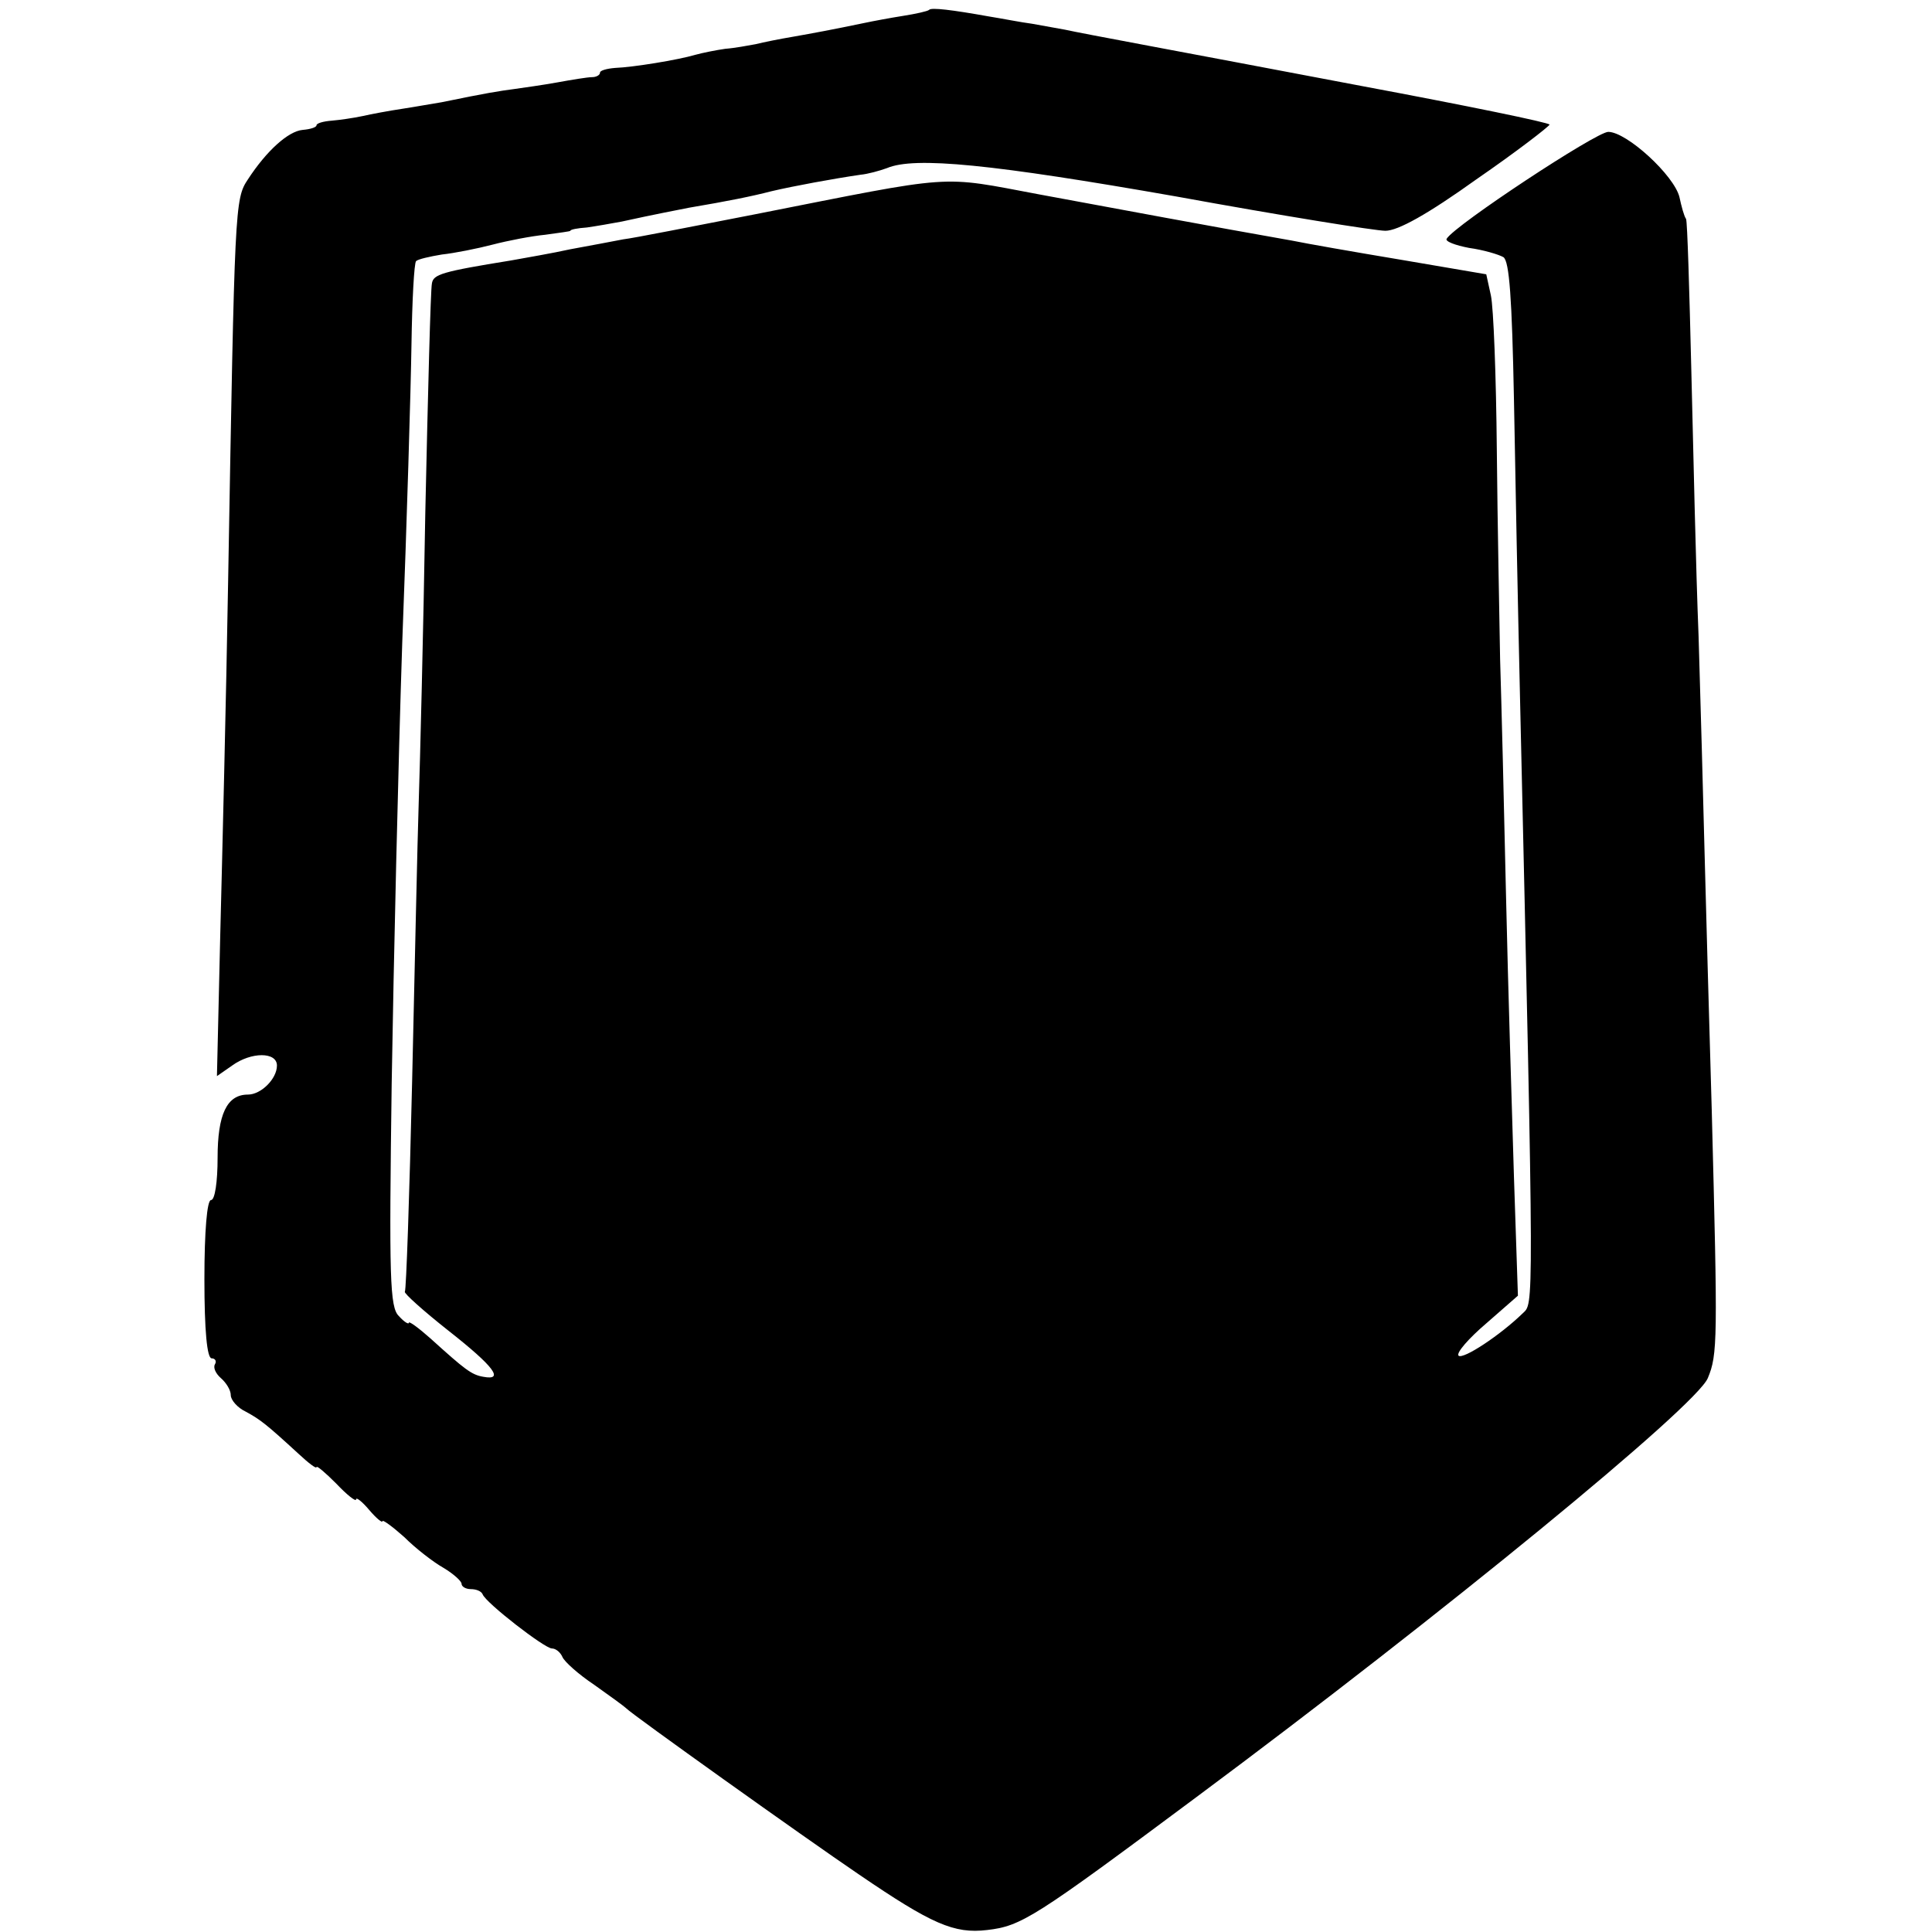
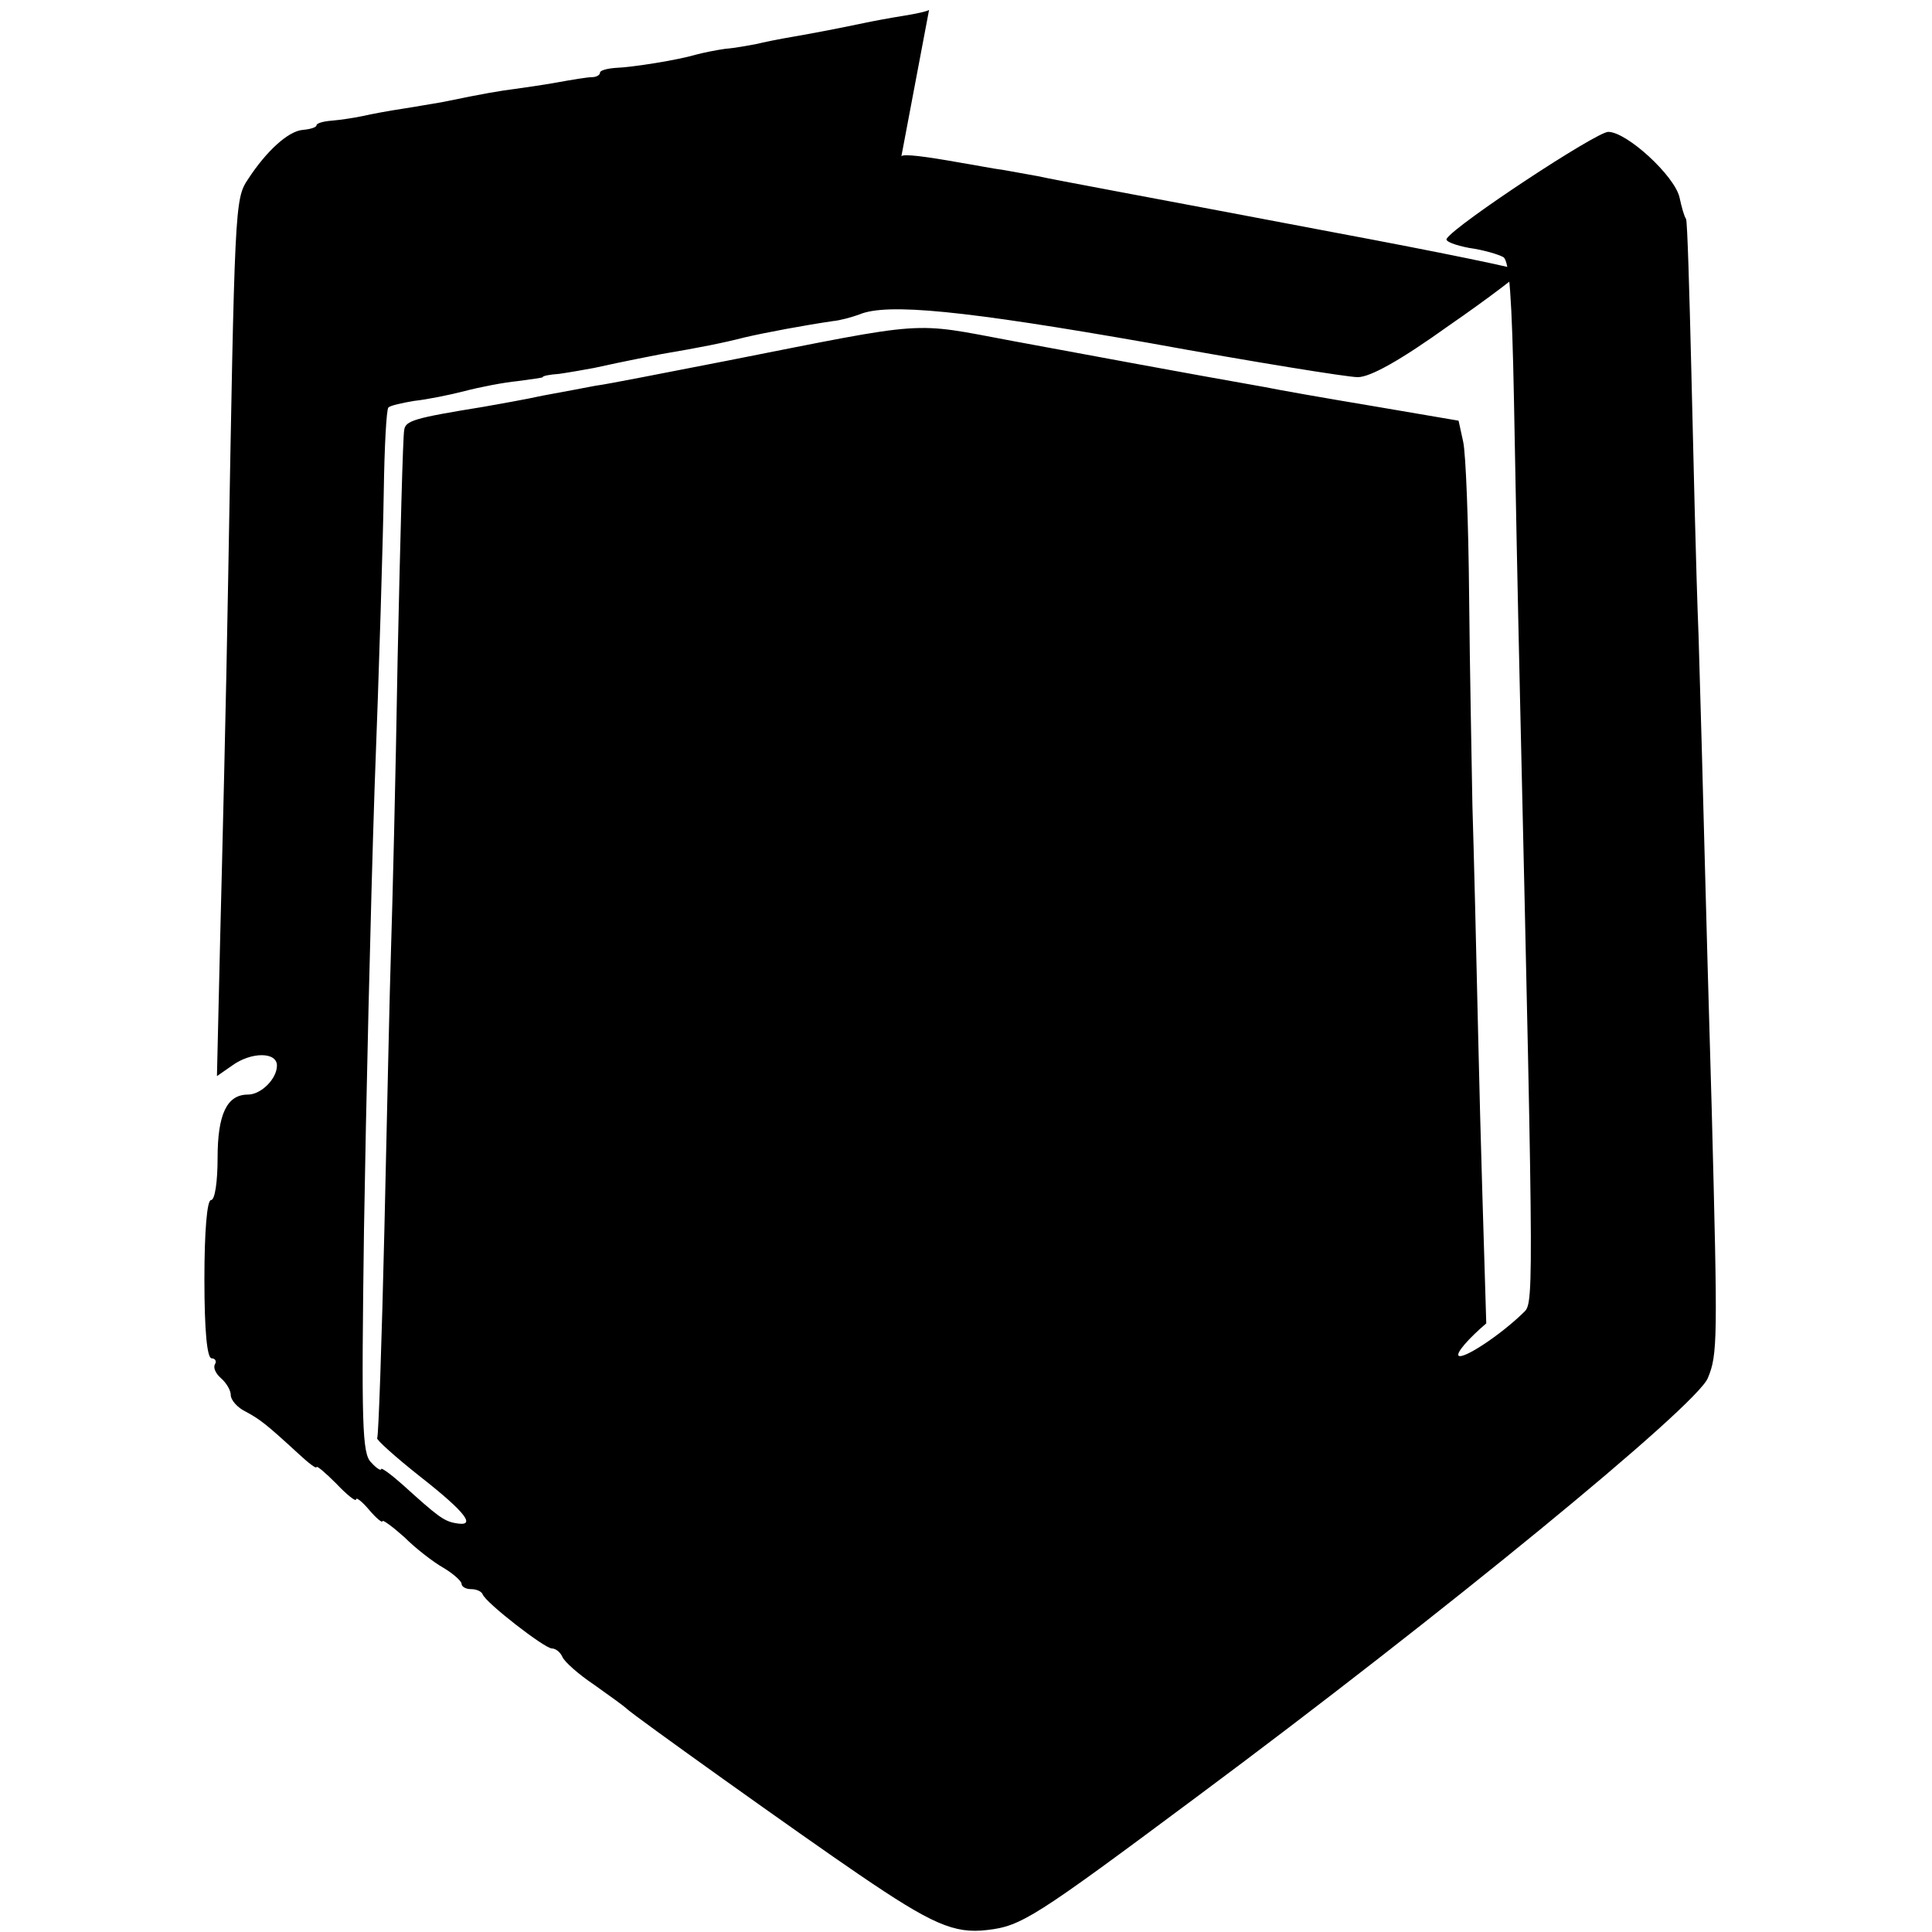
<svg xmlns="http://www.w3.org/2000/svg" version="1.0" width="293pt" height="293pt" viewBox="0 0 293 293" preserveAspectRatio="xMidYMid meet">
  <g transform="translate(0,293) scale(0.1,-0.1)" fill="#000000" stroke="none">
-     <path d="M1409 2915 c-2 -2 -20 -6 -39 -9 -19 -3 -46 -8 -60 -11 -48 -10 -75 -15 -109 -21 -18 -3 -43 -8 -55 -11 -11 -2 -32 -6 -46 -7 -14 -2 -34 -6 -45 -9 -27 -8 -95 -19 -122 -20 -13 -1 -23 -4 -23 -7 0 -4 -6 -7 -12 -7 -7 0 -31 -4 -53 -8 -22 -4 -51 -8 -65 -10 -23 -3 -42 -6 -110 -20 -13 -2 -40 -7 -60 -10 -20 -3 -47 -8 -60 -11 -14 -3 -35 -6 -47 -7 -13 -1 -23 -4 -23 -7 0 -3 -9 -6 -21 -7 -22 -2 -55 -32 -83 -75 -20 -30 -20 -39 -30 -608 -3 -179 -9 -421 -12 -539 l-5 -213 23 16 c29 21 68 21 68 0 0 -20 -24 -44 -44 -44 -32 0 -46 -30 -46 -96 0 -36 -4 -64 -10 -64 -6 0 -10 -47 -10 -120 0 -78 4 -120 11 -120 5 0 8 -4 5 -9 -3 -5 1 -14 9 -21 8 -7 15 -18 15 -26 0 -7 10 -19 23 -25 22 -12 31 -19 80 -64 15 -14 27 -23 27 -20 0 3 13 -8 30 -25 16 -17 30 -28 30 -24 0 4 9 -3 20 -16 11 -13 20 -20 20 -17 0 3 15 -8 33 -24 17 -17 44 -38 60 -47 15 -9 27 -20 27 -24 0 -4 6 -8 14 -8 8 0 16 -3 18 -8 5 -13 94 -82 105 -82 6 0 13 -6 16 -13 3 -7 24 -26 48 -42 24 -17 46 -33 49 -36 7 -8 269 -195 353 -252 110 -75 144 -90 194 -84 52 6 71 18 318 202 374 278 757 592 775 635 15 36 15 57 6 405 -4 138 -9 315 -11 395 -2 80 -6 226 -9 325 -4 99 -8 280 -11 403 -3 123 -6 226 -8 230 -3 4 -7 19 -10 33 -8 33 -80 99 -108 99 -18 0 -232 -141 -245 -162 -3 -4 13 -10 34 -14 22 -3 45 -10 52 -14 9 -6 13 -62 16 -216 2 -115 6 -315 9 -444 22 -959 21 -925 4 -942 -34 -33 -90 -70 -97 -64 -4 4 15 26 42 49 l48 42 -6 180 c-3 99 -9 290 -12 425 -3 135 -7 297 -9 360 -1 63 -4 206 -5 318 -1 111 -5 216 -9 234 l-7 32 -129 22 c-72 12 -146 25 -165 29 -125 22 -264 48 -383 70 -155 29 -123 31 -432 -30 -93 -18 -183 -36 -200 -38 -16 -3 -52 -10 -80 -15 -27 -6 -68 -13 -90 -17 -105 -17 -118 -21 -120 -35 -2 -9 -6 -165 -10 -347 -3 -182 -8 -380 -10 -440 -2 -59 -6 -250 -10 -423 -4 -173 -9 -317 -11 -319 -2 -2 28 -29 66 -59 70 -55 85 -76 53 -70 -18 3 -28 11 -80 58 -18 16 -33 27 -33 24 0 -3 -7 1 -15 10 -14 13 -15 58 -11 353 3 186 10 487 16 668 7 182 13 385 14 452 1 67 4 124 7 127 3 3 21 7 39 10 19 2 54 9 77 15 23 6 59 13 80 15 21 3 38 5 38 6 0 2 11 4 25 5 14 2 37 6 53 9 50 11 82 17 102 21 59 10 94 17 125 25 34 8 94 19 135 25 11 1 29 6 40 10 42 18 160 6 439 -43 159 -29 302 -52 317 -52 19 0 64 25 138 78 61 42 110 80 111 83 0 3 -127 29 -282 58 -300 57 -421 79 -453 86 -11 2 -33 6 -50 9 -16 2 -46 8 -65 11 -56 10 -88 14 -91 10z" />
+     <path d="M1409 2915 c-2 -2 -20 -6 -39 -9 -19 -3 -46 -8 -60 -11 -48 -10 -75 -15 -109 -21 -18 -3 -43 -8 -55 -11 -11 -2 -32 -6 -46 -7 -14 -2 -34 -6 -45 -9 -27 -8 -95 -19 -122 -20 -13 -1 -23 -4 -23 -7 0 -4 -6 -7 -12 -7 -7 0 -31 -4 -53 -8 -22 -4 -51 -8 -65 -10 -23 -3 -42 -6 -110 -20 -13 -2 -40 -7 -60 -10 -20 -3 -47 -8 -60 -11 -14 -3 -35 -6 -47 -7 -13 -1 -23 -4 -23 -7 0 -3 -9 -6 -21 -7 -22 -2 -55 -32 -83 -75 -20 -30 -20 -39 -30 -608 -3 -179 -9 -421 -12 -539 l-5 -213 23 16 c29 21 68 21 68 0 0 -20 -24 -44 -44 -44 -32 0 -46 -30 -46 -96 0 -36 -4 -64 -10 -64 -6 0 -10 -47 -10 -120 0 -78 4 -120 11 -120 5 0 8 -4 5 -9 -3 -5 1 -14 9 -21 8 -7 15 -18 15 -26 0 -7 10 -19 23 -25 22 -12 31 -19 80 -64 15 -14 27 -23 27 -20 0 3 13 -8 30 -25 16 -17 30 -28 30 -24 0 4 9 -3 20 -16 11 -13 20 -20 20 -17 0 3 15 -8 33 -24 17 -17 44 -38 60 -47 15 -9 27 -20 27 -24 0 -4 6 -8 14 -8 8 0 16 -3 18 -8 5 -13 94 -82 105 -82 6 0 13 -6 16 -13 3 -7 24 -26 48 -42 24 -17 46 -33 49 -36 7 -8 269 -195 353 -252 110 -75 144 -90 194 -84 52 6 71 18 318 202 374 278 757 592 775 635 15 36 15 57 6 405 -4 138 -9 315 -11 395 -2 80 -6 226 -9 325 -4 99 -8 280 -11 403 -3 123 -6 226 -8 230 -3 4 -7 19 -10 33 -8 33 -80 99 -108 99 -18 0 -232 -141 -245 -162 -3 -4 13 -10 34 -14 22 -3 45 -10 52 -14 9 -6 13 -62 16 -216 2 -115 6 -315 9 -444 22 -959 21 -925 4 -942 -34 -33 -90 -70 -97 -64 -4 4 15 26 42 49 c-3 99 -9 290 -12 425 -3 135 -7 297 -9 360 -1 63 -4 206 -5 318 -1 111 -5 216 -9 234 l-7 32 -129 22 c-72 12 -146 25 -165 29 -125 22 -264 48 -383 70 -155 29 -123 31 -432 -30 -93 -18 -183 -36 -200 -38 -16 -3 -52 -10 -80 -15 -27 -6 -68 -13 -90 -17 -105 -17 -118 -21 -120 -35 -2 -9 -6 -165 -10 -347 -3 -182 -8 -380 -10 -440 -2 -59 -6 -250 -10 -423 -4 -173 -9 -317 -11 -319 -2 -2 28 -29 66 -59 70 -55 85 -76 53 -70 -18 3 -28 11 -80 58 -18 16 -33 27 -33 24 0 -3 -7 1 -15 10 -14 13 -15 58 -11 353 3 186 10 487 16 668 7 182 13 385 14 452 1 67 4 124 7 127 3 3 21 7 39 10 19 2 54 9 77 15 23 6 59 13 80 15 21 3 38 5 38 6 0 2 11 4 25 5 14 2 37 6 53 9 50 11 82 17 102 21 59 10 94 17 125 25 34 8 94 19 135 25 11 1 29 6 40 10 42 18 160 6 439 -43 159 -29 302 -52 317 -52 19 0 64 25 138 78 61 42 110 80 111 83 0 3 -127 29 -282 58 -300 57 -421 79 -453 86 -11 2 -33 6 -50 9 -16 2 -46 8 -65 11 -56 10 -88 14 -91 10z" />
  </g>
</svg>